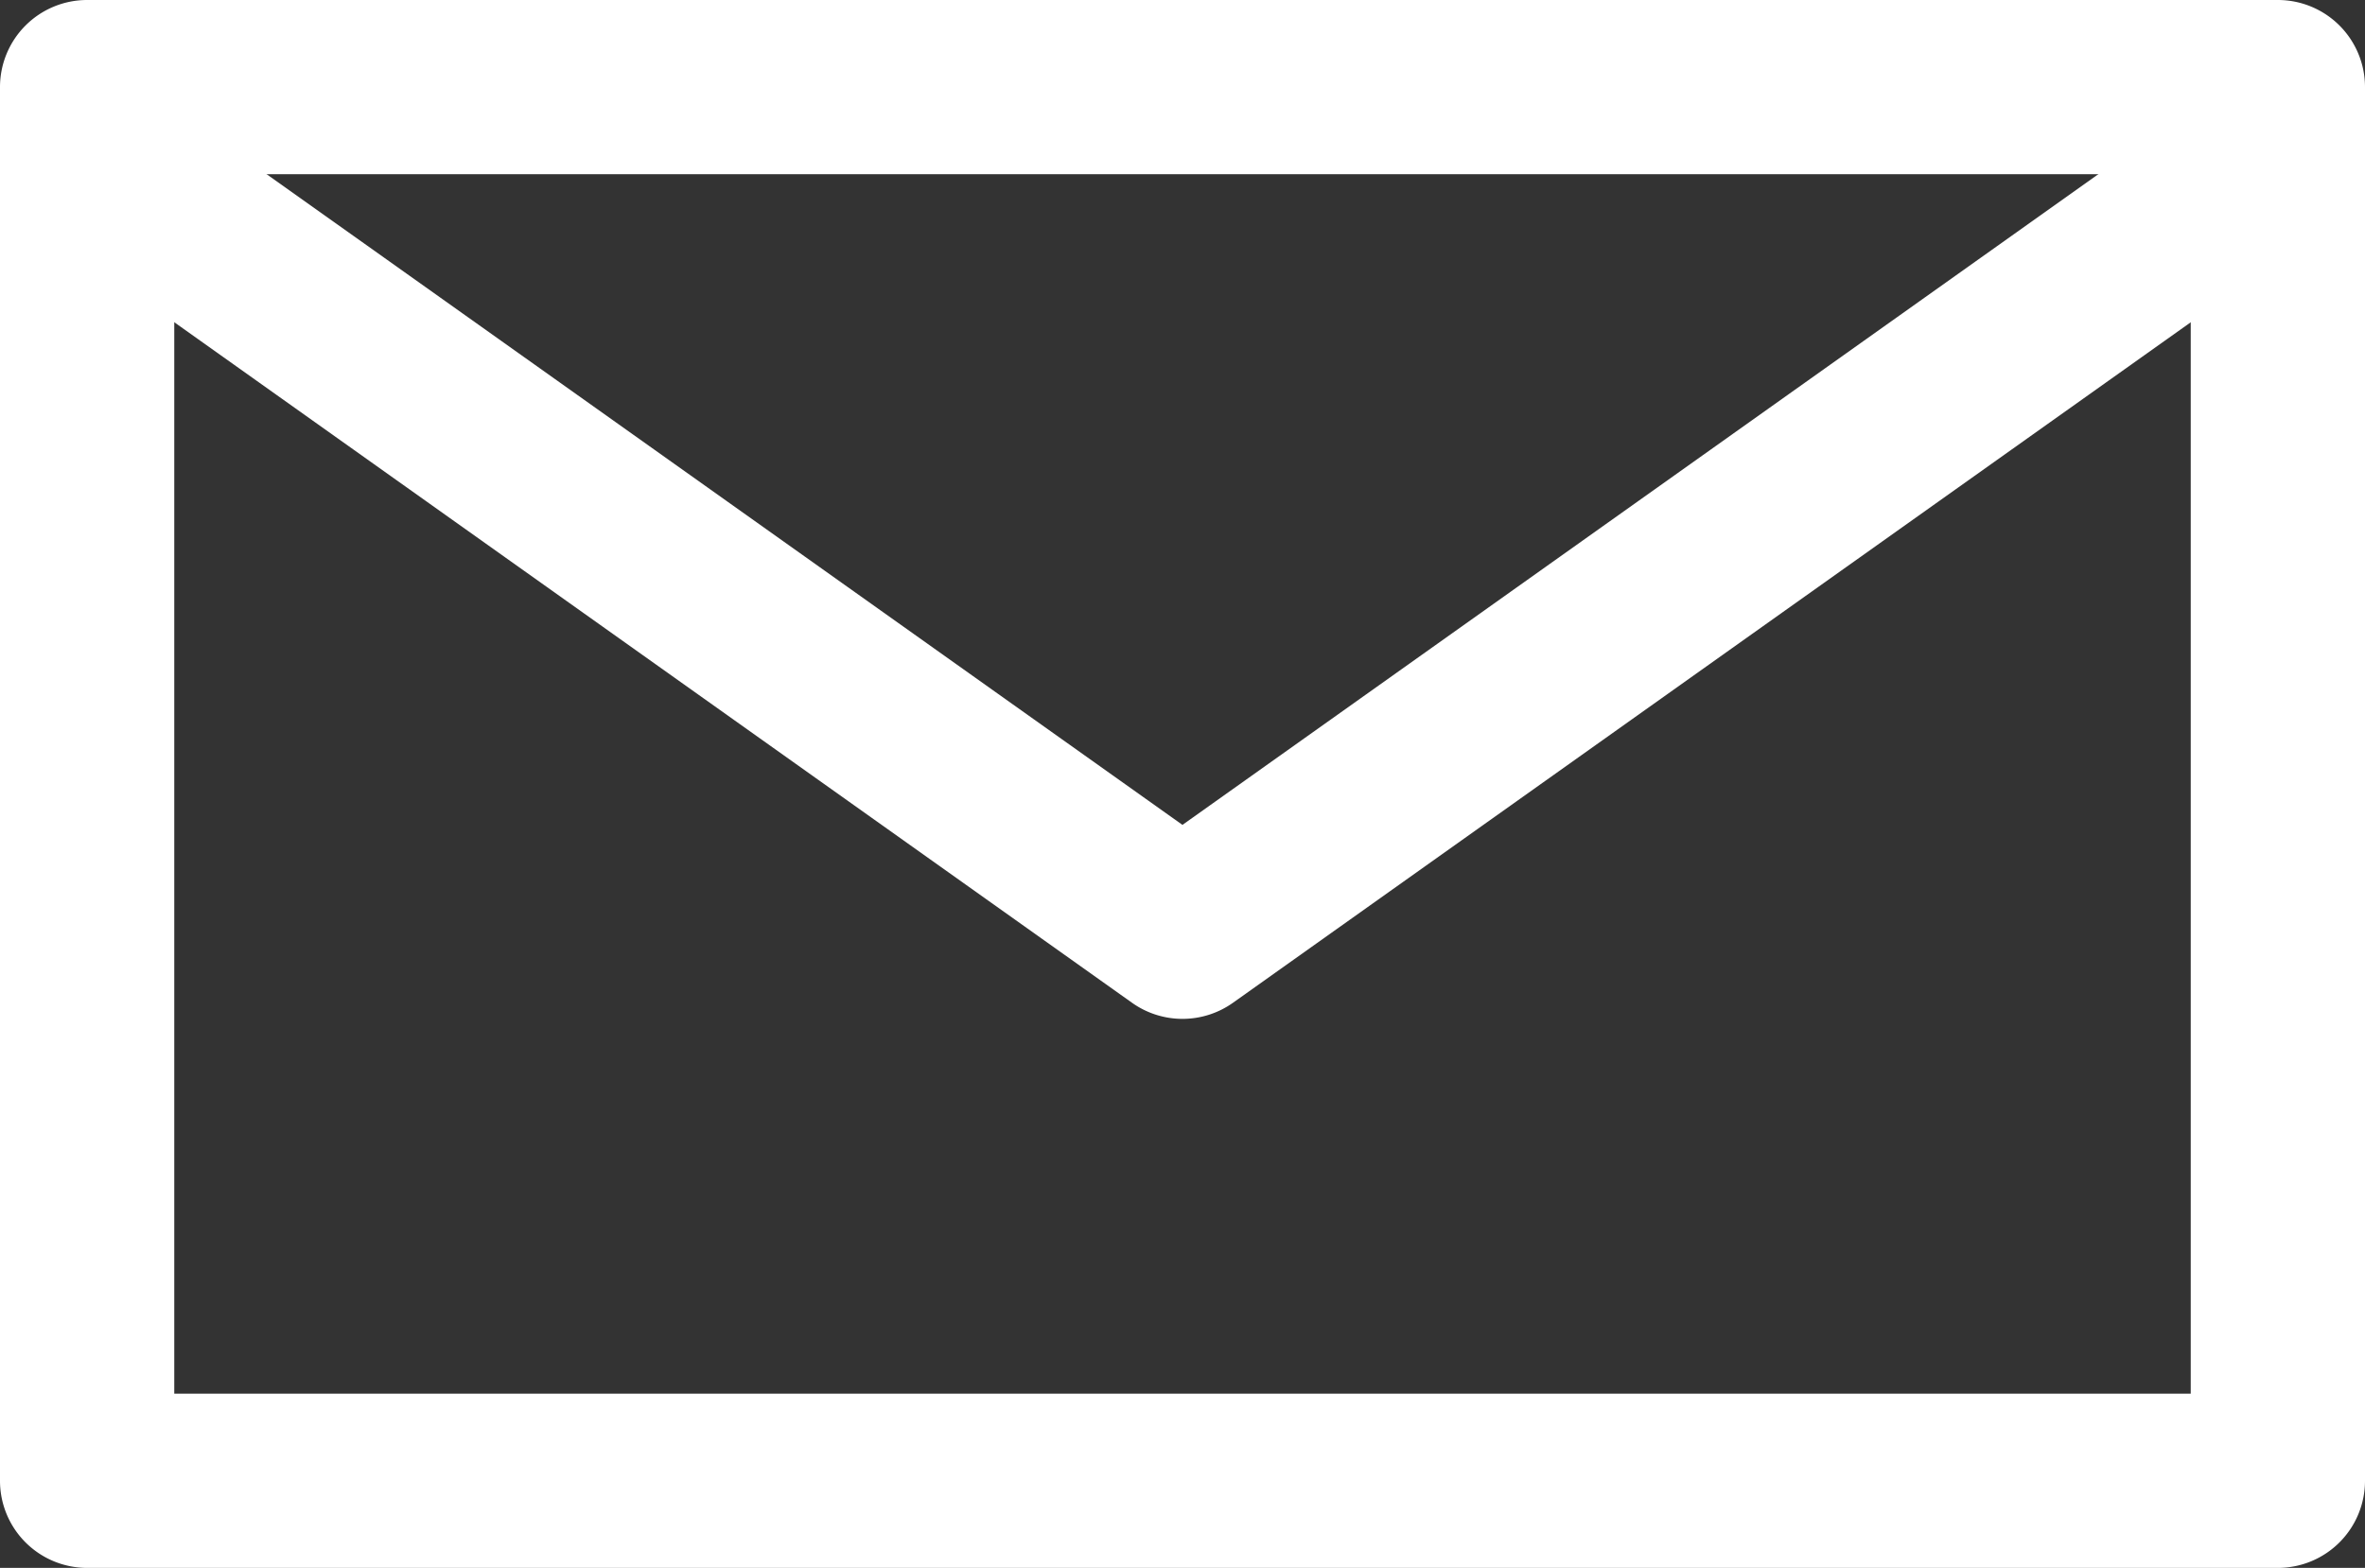
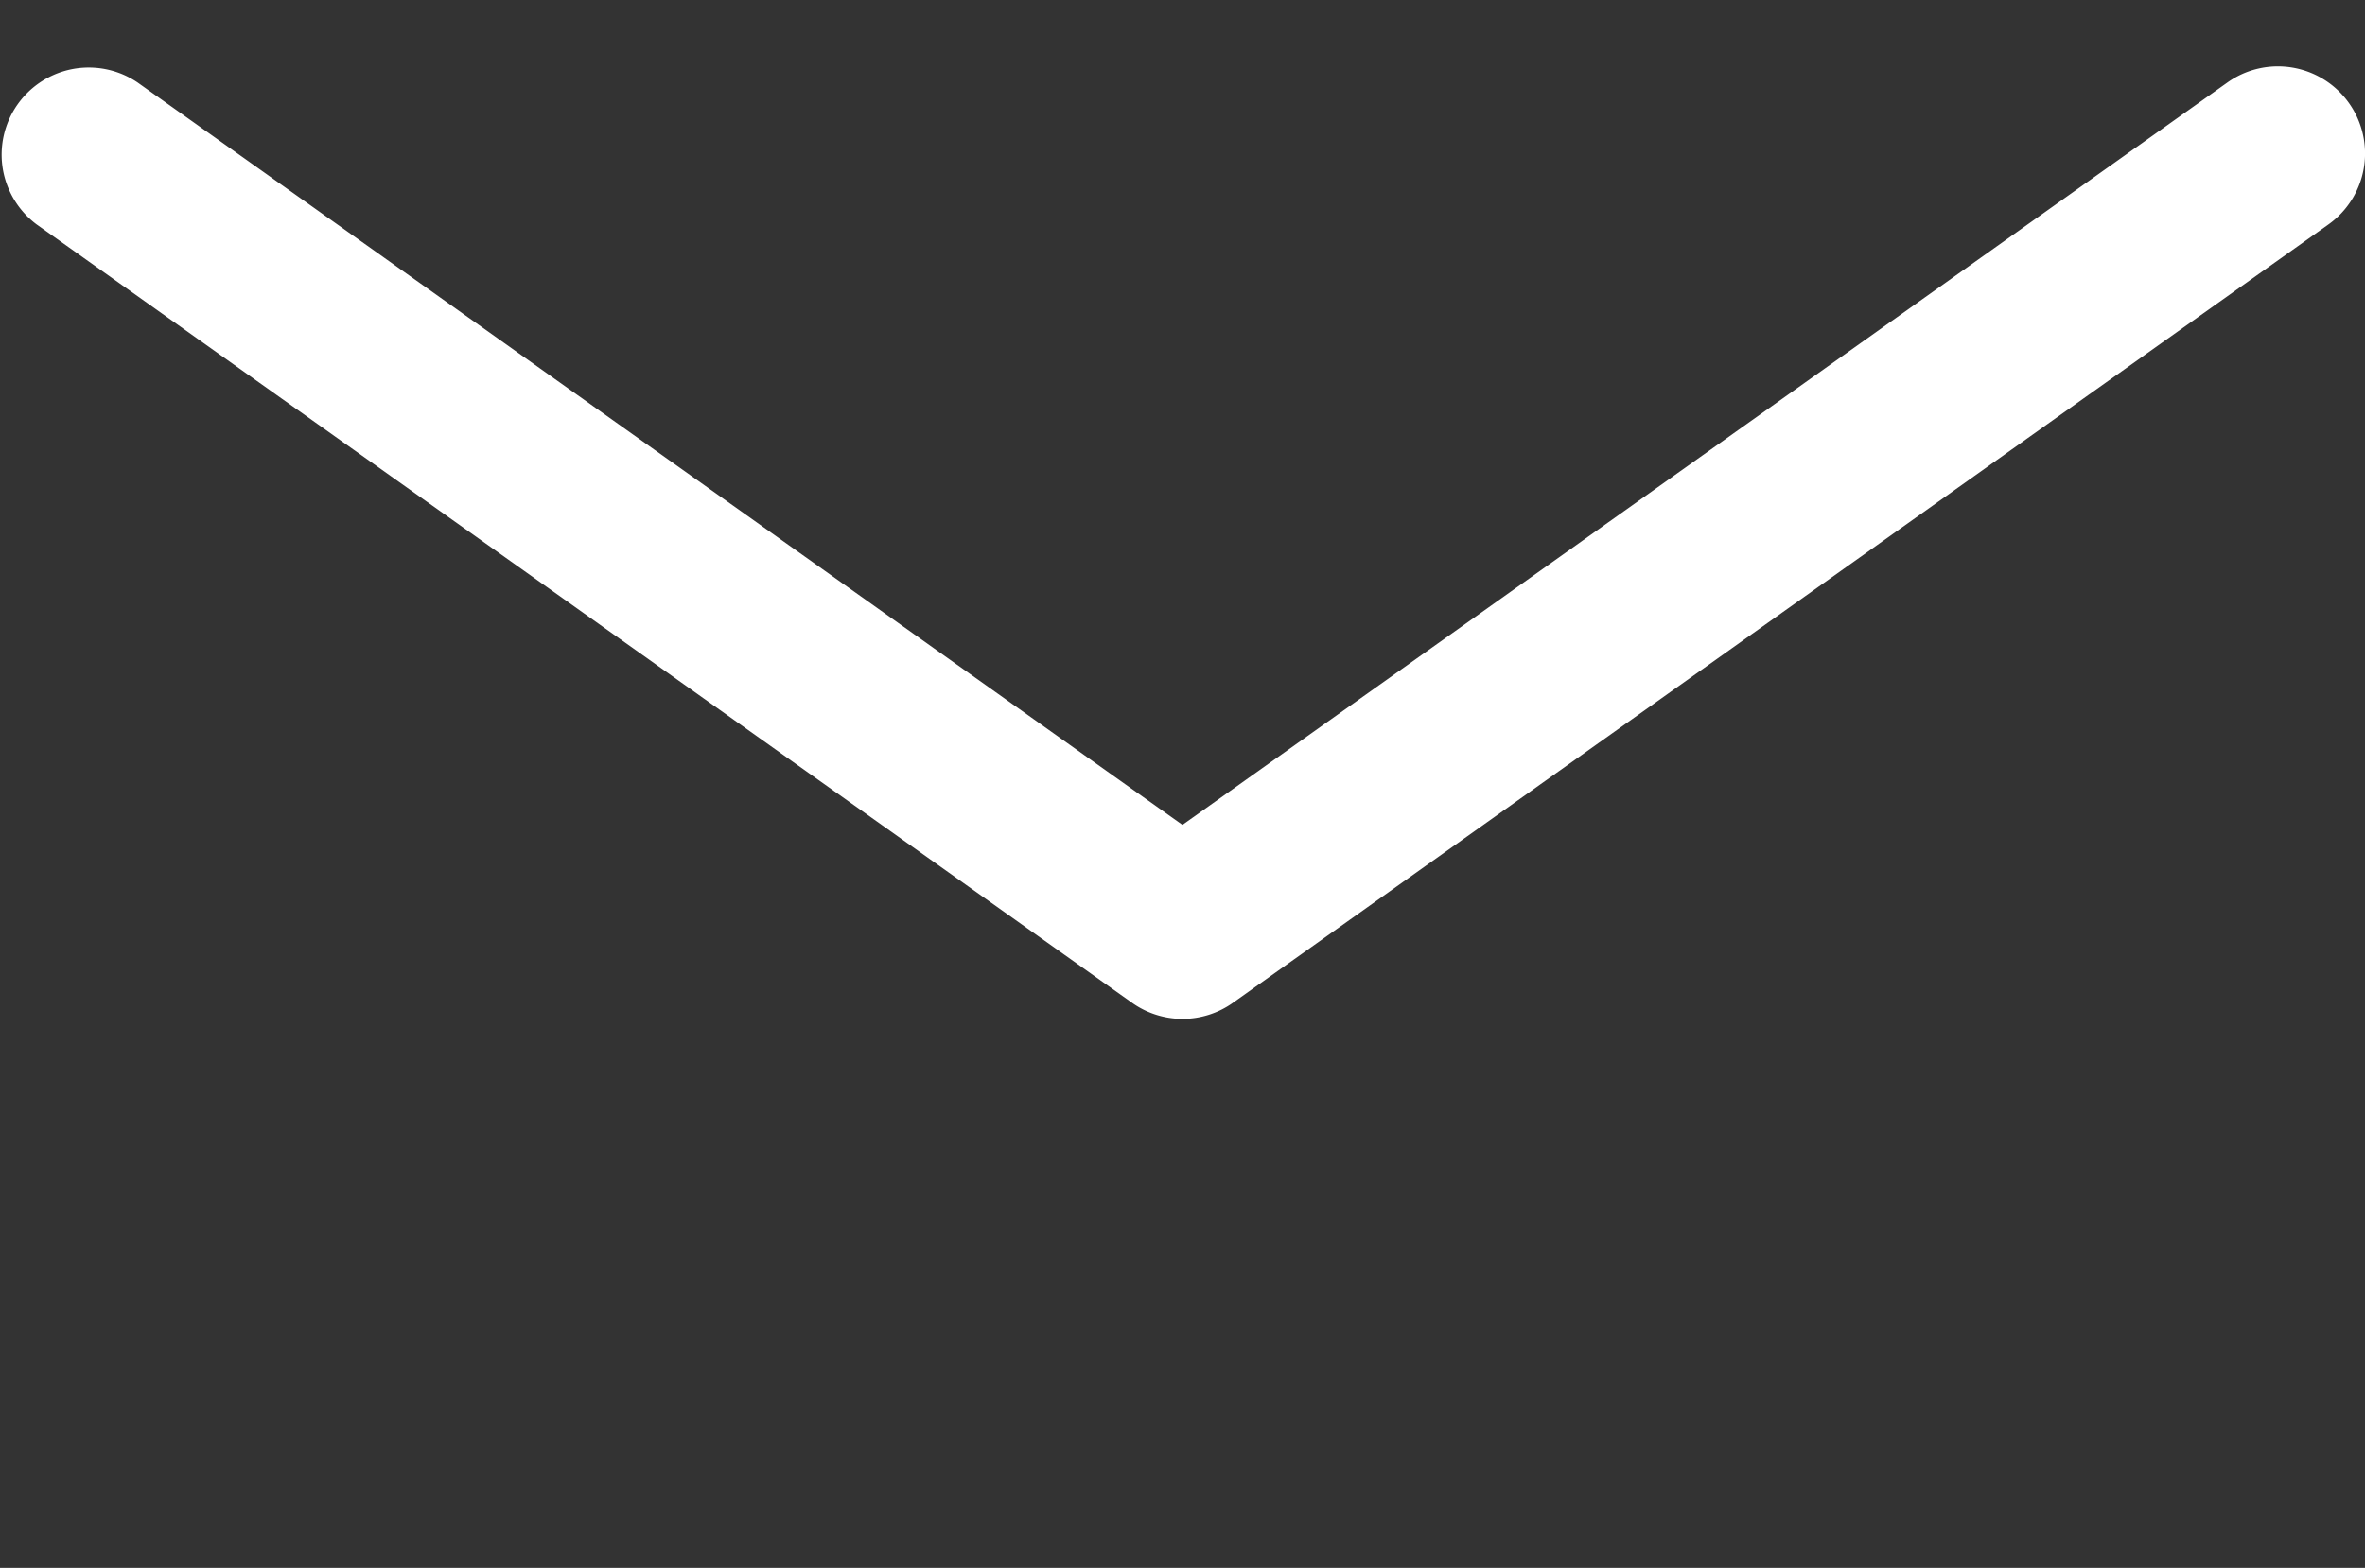
<svg xmlns="http://www.w3.org/2000/svg" width="27.143" height="18" viewBox="0 0 27.143 18">
  <rect x="0" y="0" width="27.143" height="18" fill="#333333" stroke="none" />
  <g transform="translate(-1586 86.667)">
    <path d="M13.571,10.935a1,1,0,0,1-.579-.185L.421,1.815A1,1,0,0,1,1.579.185L13.571,8.708,25.564.185a1,1,0,1,1,1.159,1.63L14.151,10.75A1,1,0,0,1,13.571,10.935Z" transform="translate(1586 -85.905)" fill="#fff" />
-     <path d="M0-1H25.143a1,1,0,0,1,1,1V16a1,1,0,0,1-1,1H0a1,1,0,0,1-1-1V0A1,1,0,0,1,0-1ZM24.143,1H1V15H24.143Z" transform="translate(1587 -85.667)" fill="#fff" />
  </g>
</svg>